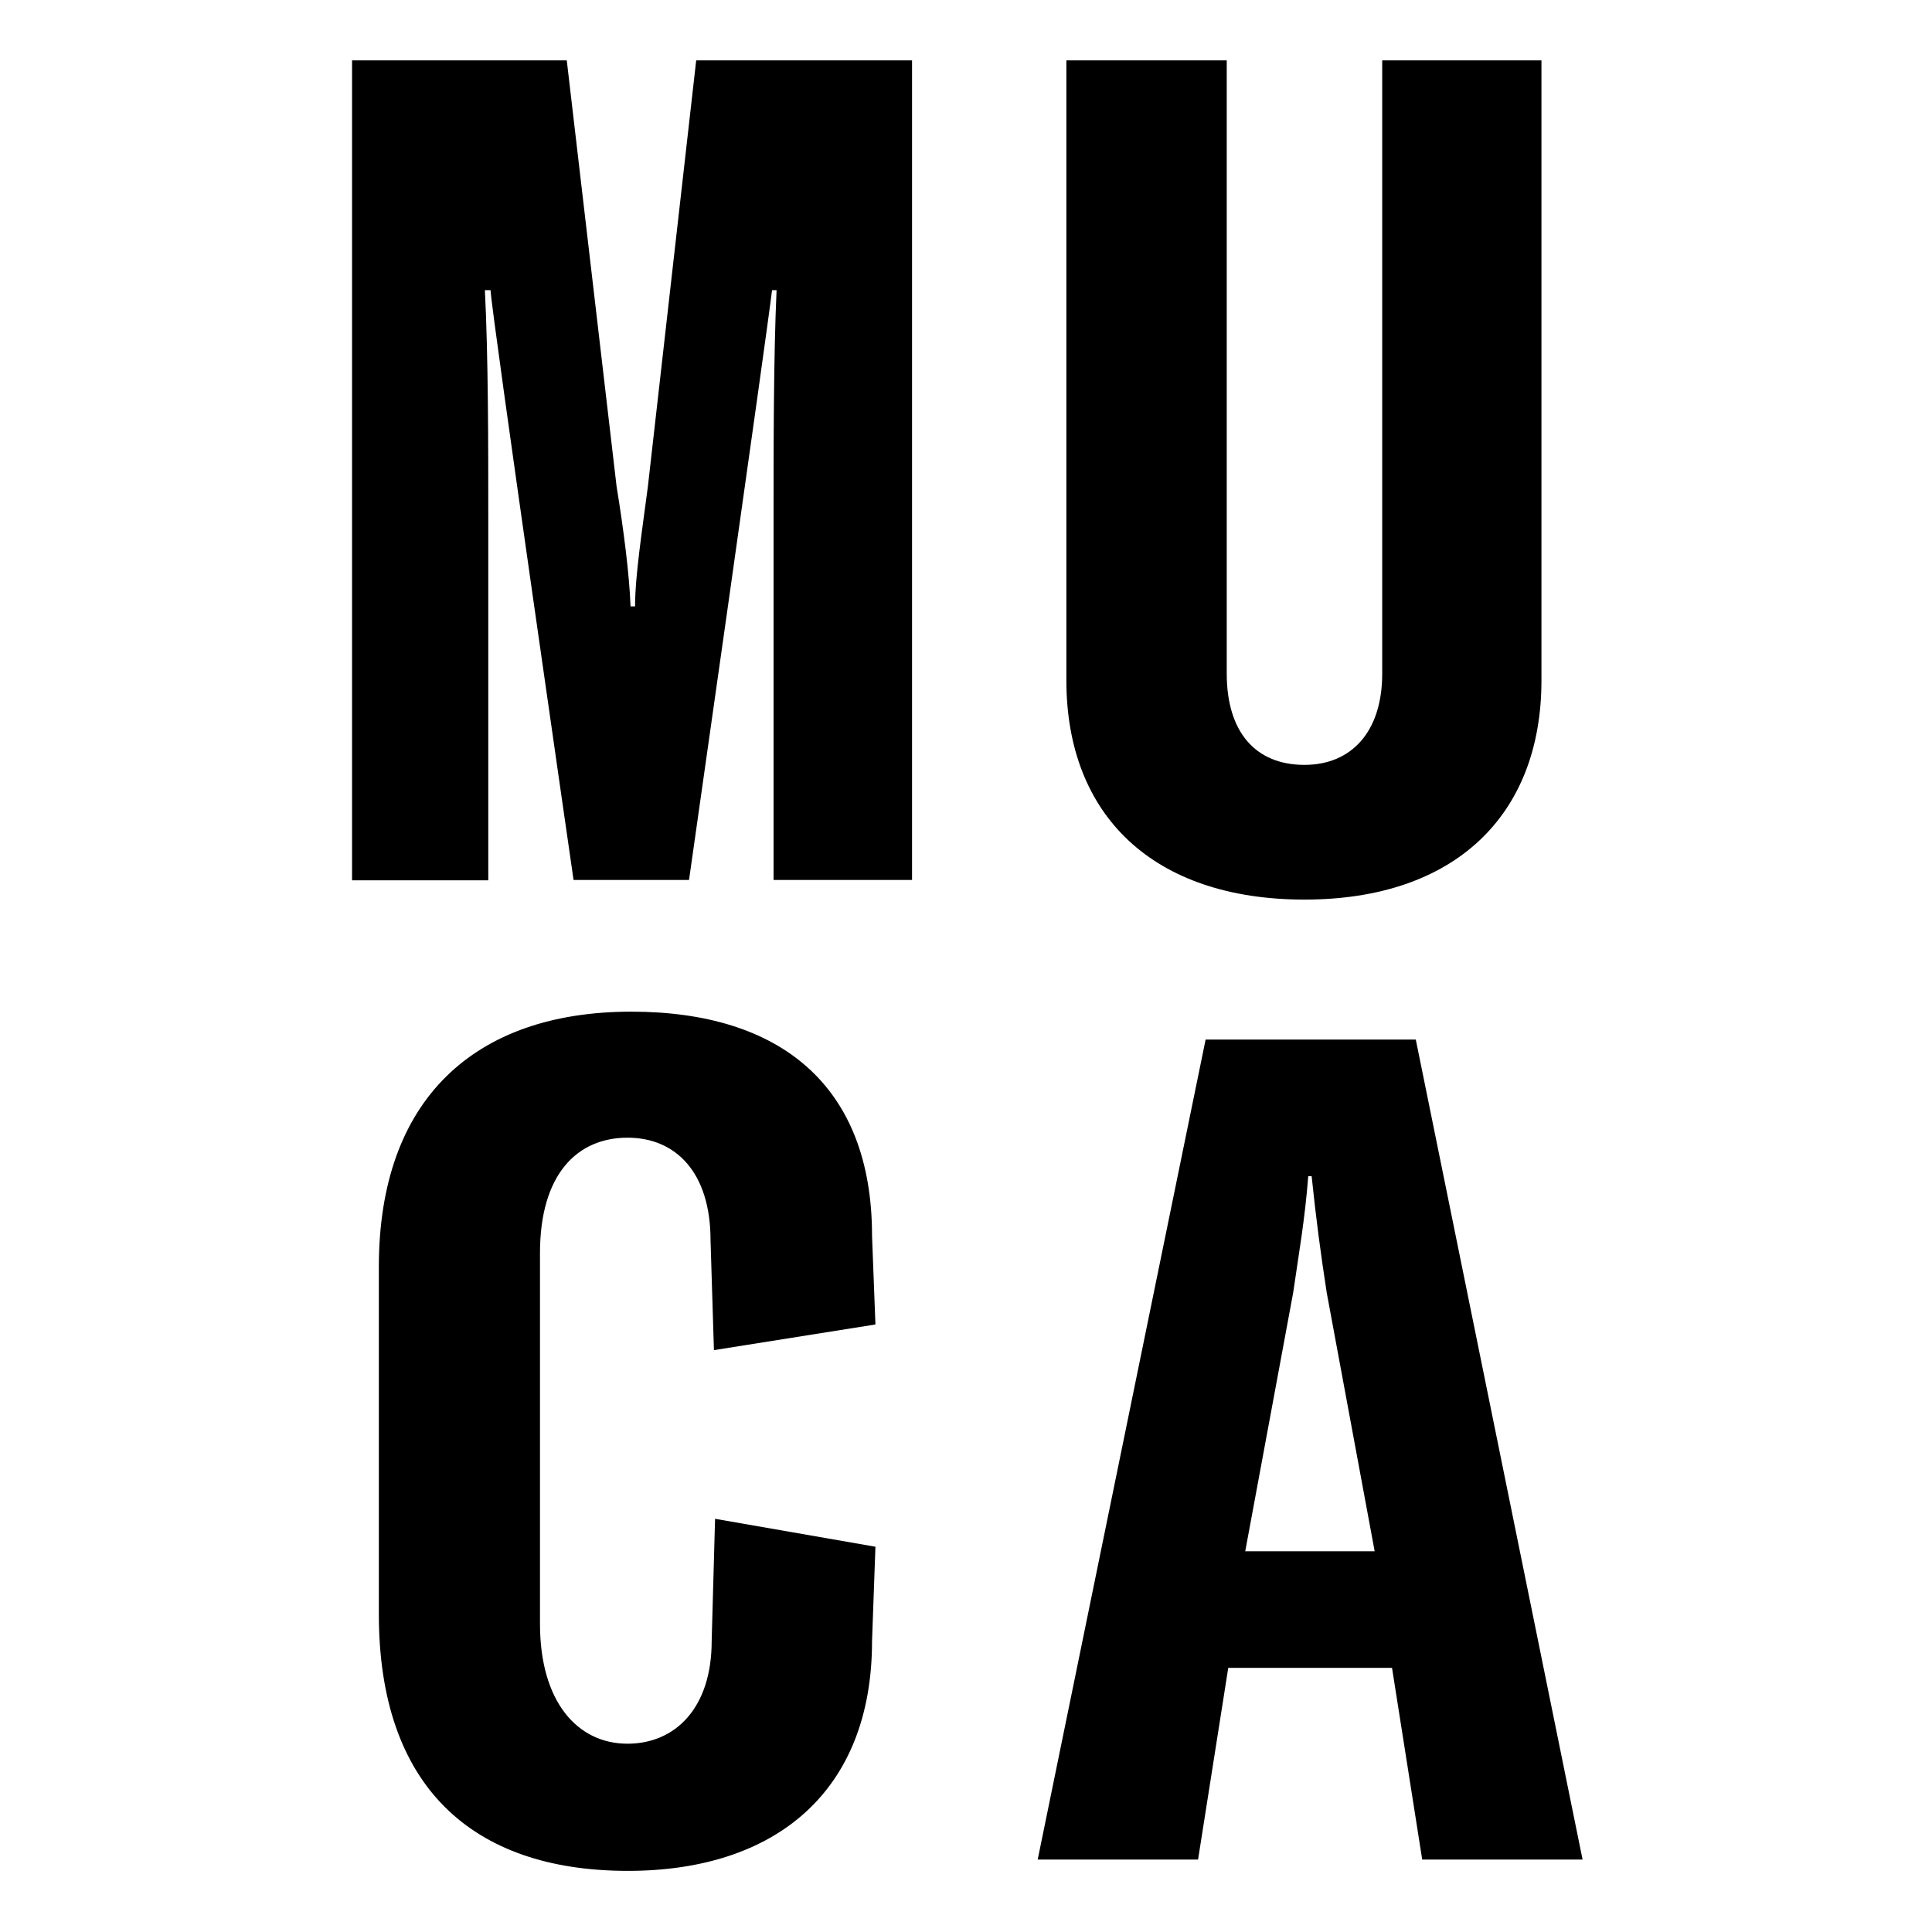
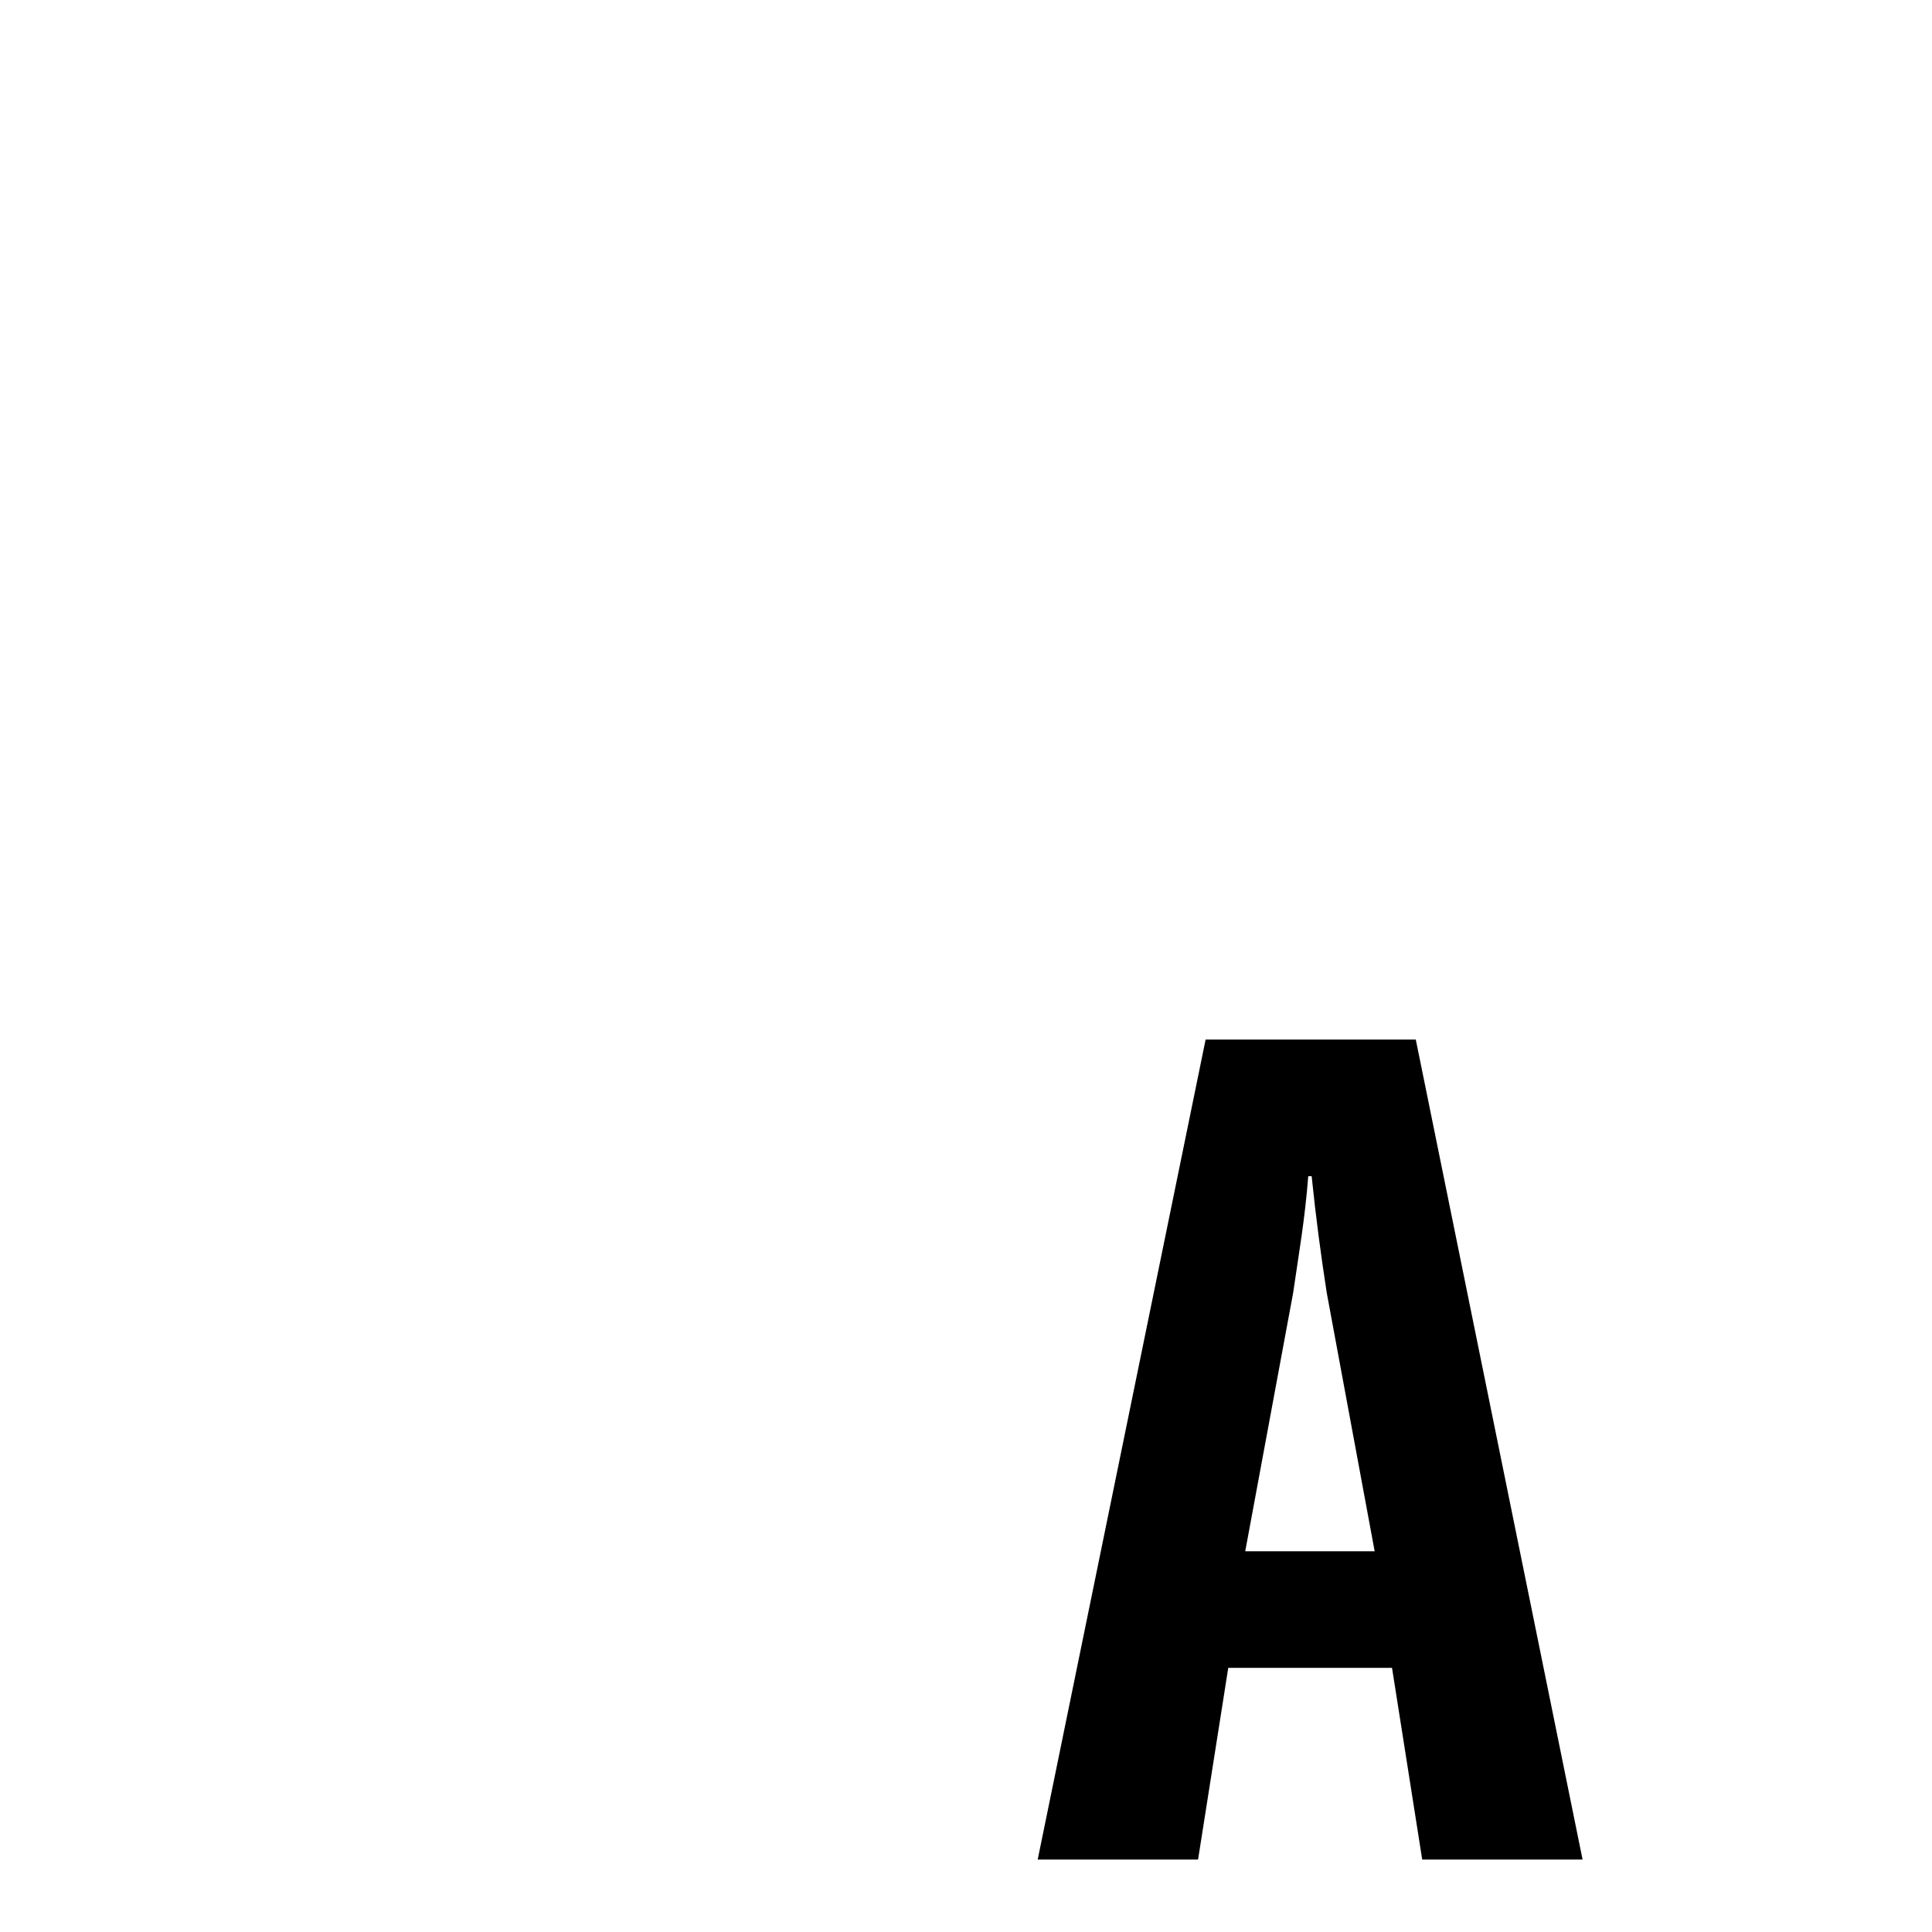
<svg xmlns="http://www.w3.org/2000/svg" version="1.1" id="Layer_1" x="0px" y="0px" viewBox="0 0 512 512" style="enable-background:new 0 0 512 512;" xml:space="preserve">
  <g>
-     <path d="M166.4,495.8c39.2,0,64.7-21.1,64.7-60.9l0.9-25l-42.5-7.4l-0.9,32.4c0,17.8-9.7,27.2-22.3,27.2c-13.2,0-23.2-11-23.2-31.8   v-98.2c0-21.1,10-30.6,23.2-30.6c12.8,0,22,9.2,22,27.2l0.9,29.1L232,351l-0.9-23.5c0-39.8-24.3-59.4-63.8-59.4   c-41.6,0-66.9,23.3-66.9,67.6v92.1C100.4,473.1,124.8,495.8,166.4,495.8" />
-     <path d="M93.3,16v217.3h36.1V136c0-17.4,0-41.6-0.9-59.1h1.5c0.3,6.4,22,156.3,22,156.3h30.6c0,0,20.8-145.9,22-156.3h1.2   C205,94.4,205,118.6,205,136v97.2h36.7V16h-57.2l-12.8,112.9c-1.5,11.6-3.4,23.6-3.4,31.8h-1.2c-0.3-8.3-1.8-20.2-3.7-31.8   L150.2,16H93.3z" />
-     <path d="M325.1,16h-42.5v164.3c0,35.8,23,58.1,63.1,58.1c39.8,0,62.8-22.3,62.8-58.1V16h-42.2v162.5c0,15.6-8.3,24.2-20.6,24.2   c-12.9,0-20.6-8.6-20.6-24.2V16z" />
    <path d="M364.3,411.1H330l12.7-68.5c1.5-10.4,3.1-19.3,4-30.9h0.9c1.2,11.6,2.4,20.5,4,30.9L364.3,411.1z M368.9,442l8,50.8h42.5   l-44.2-217.3h-55.7l-44.5,217.3h42.5l8-50.8H368.9z" />
  </g>
</svg>